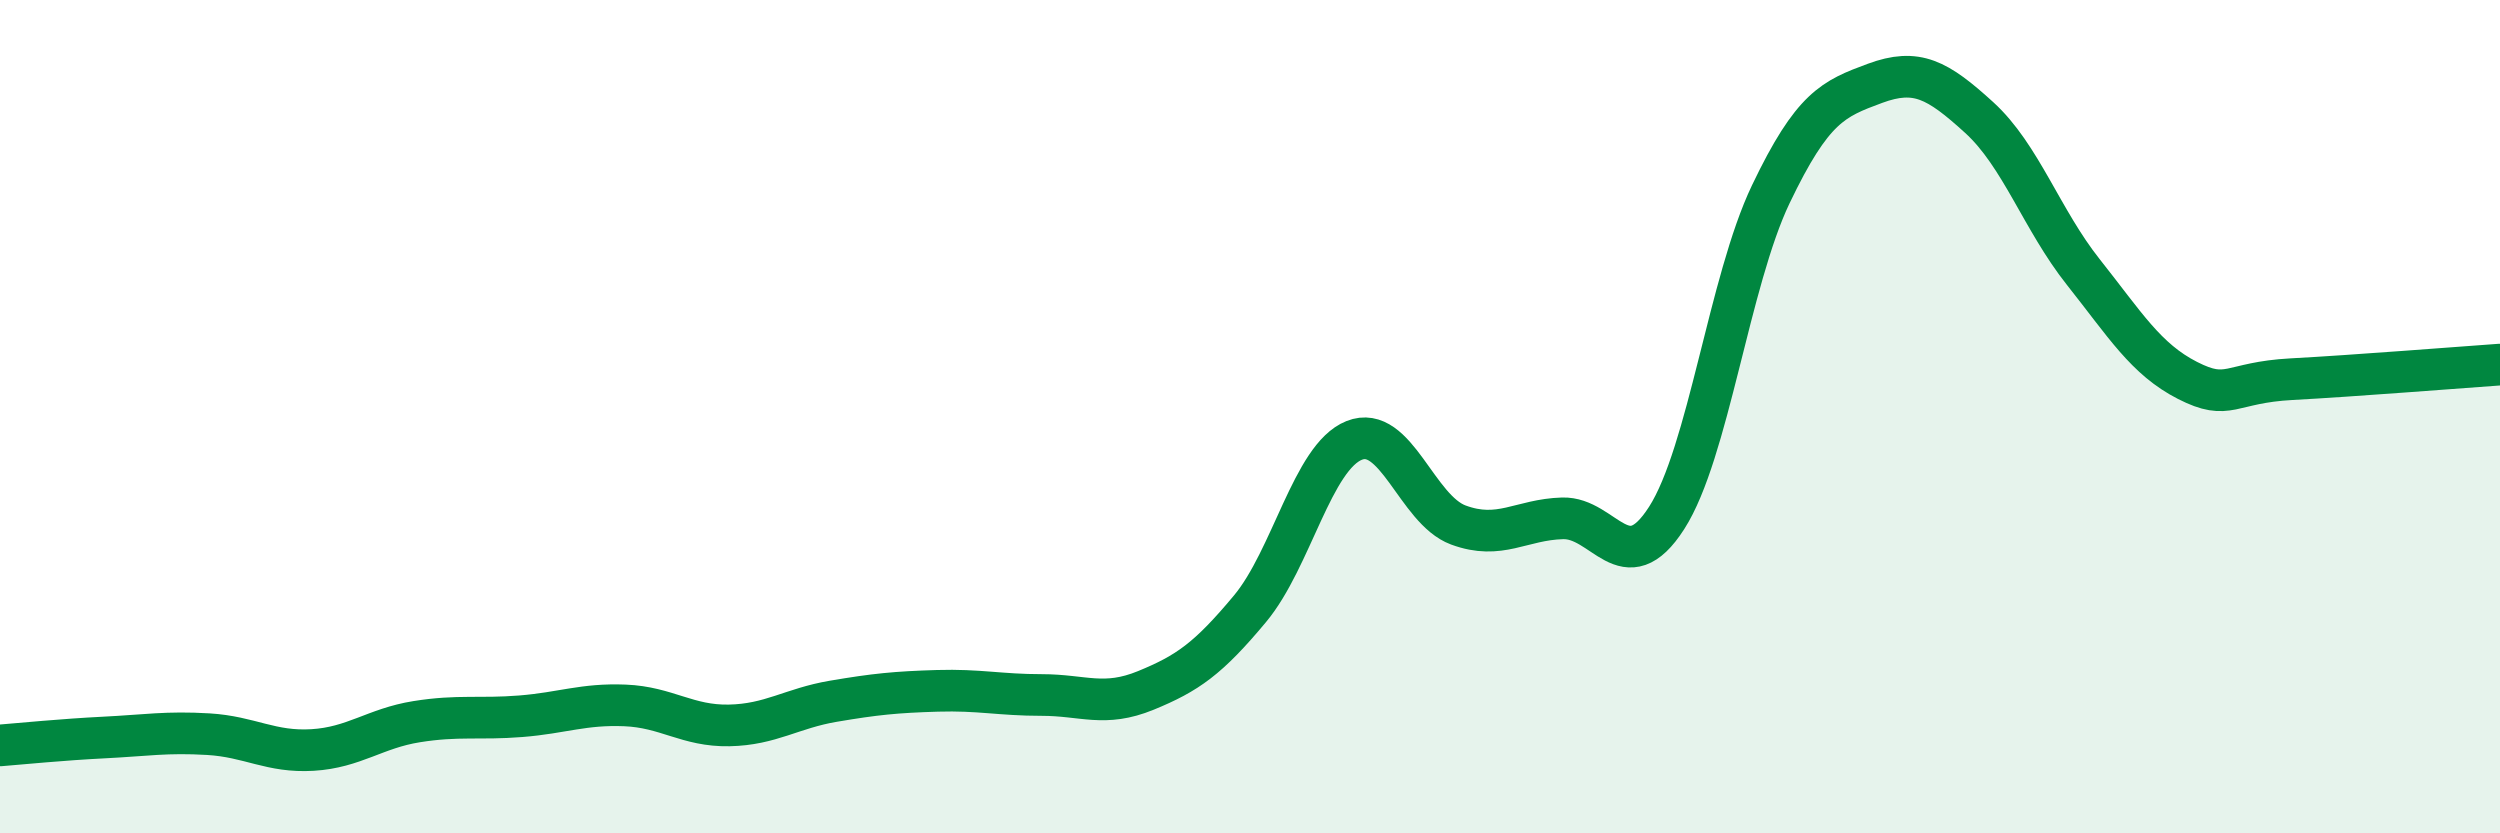
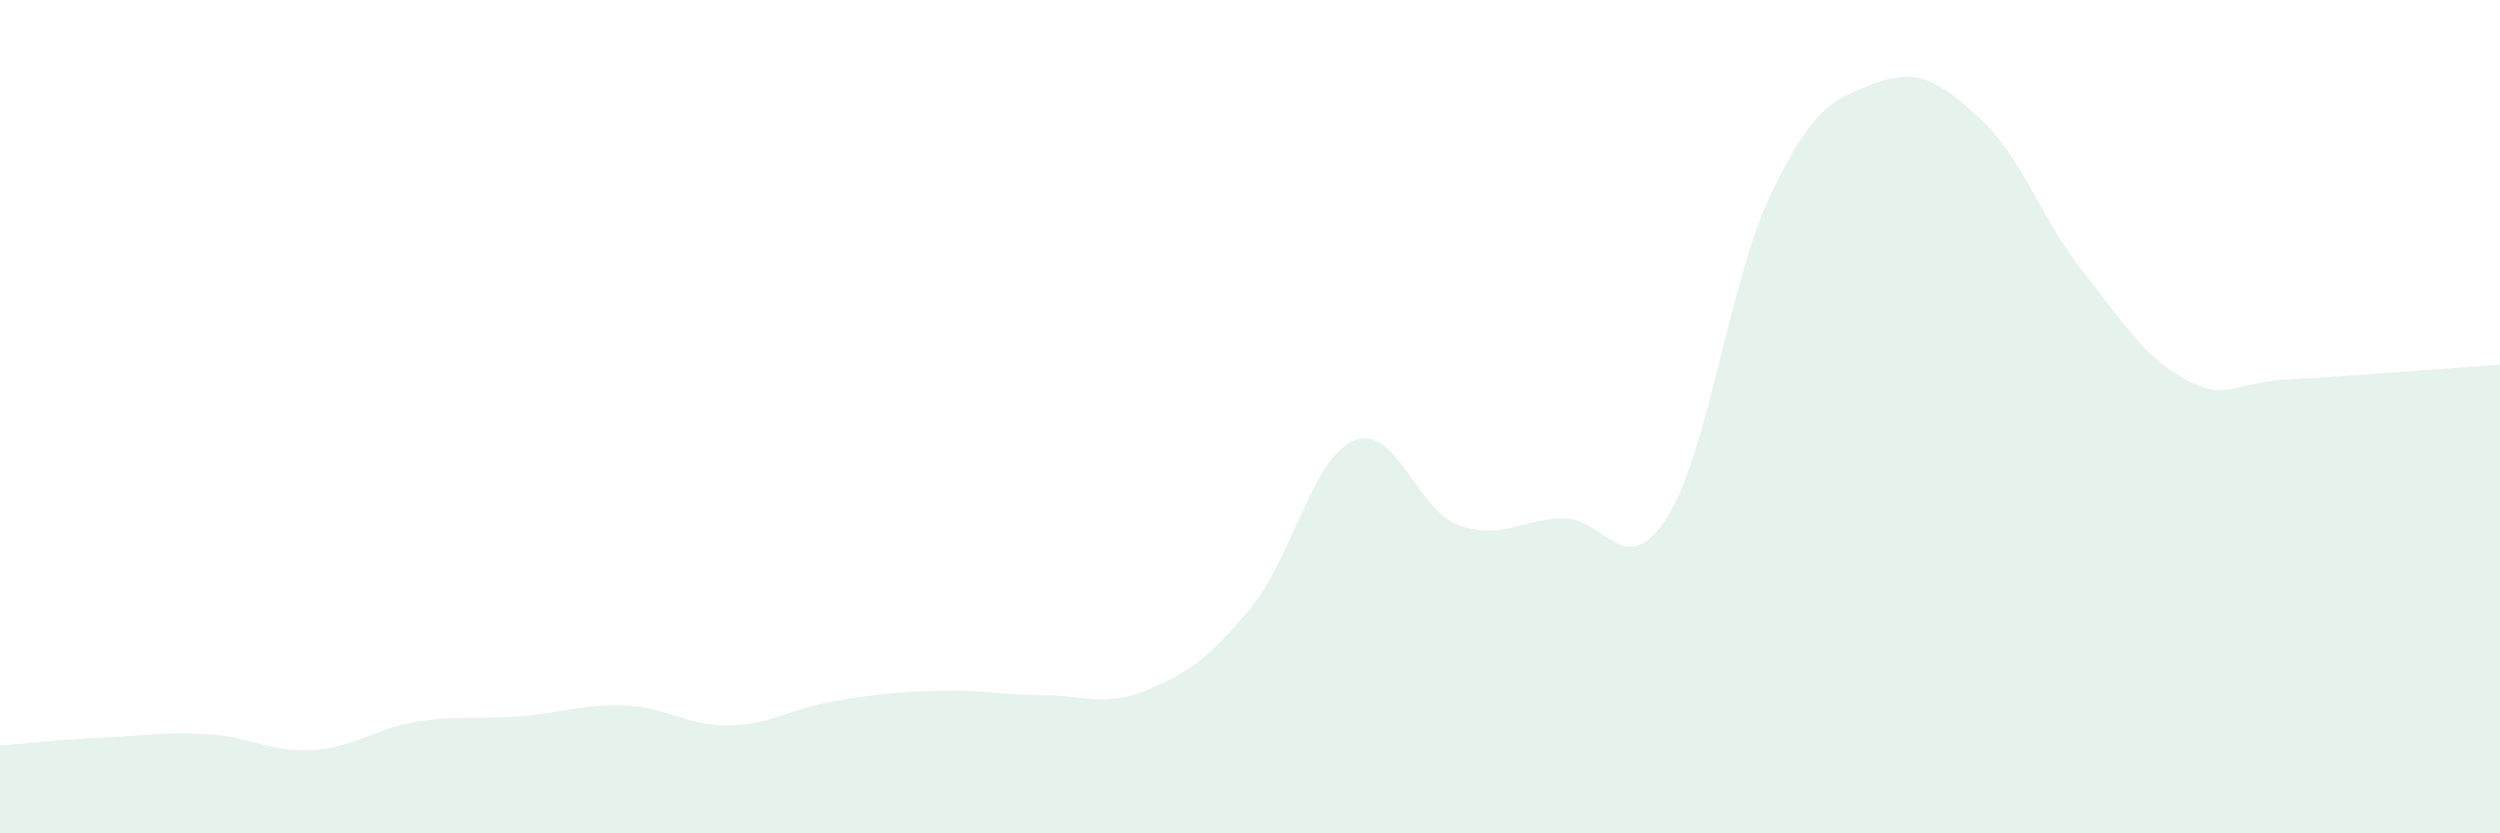
<svg xmlns="http://www.w3.org/2000/svg" width="60" height="20" viewBox="0 0 60 20">
  <path d="M 0,17.89 C 0.5,17.85 1.5,17.75 2.5,17.7 C 3.5,17.65 4,17.56 5,17.62 C 6,17.68 6.5,18.06 7.5,18 C 8.5,17.94 9,17.48 10,17.32 C 11,17.16 11.5,17.27 12.5,17.19 C 13.5,17.11 14,16.89 15,16.93 C 16,16.97 16.5,17.43 17.5,17.41 C 18.5,17.39 19,17 20,16.83 C 21,16.66 21.5,16.61 22.5,16.58 C 23.5,16.55 24,16.68 25,16.68 C 26,16.68 26.5,16.98 27.5,16.57 C 28.5,16.16 29,15.81 30,14.61 C 31,13.41 31.5,10.97 32.5,10.57 C 33.5,10.17 34,12.23 35,12.6 C 36,12.97 36.5,12.47 37.5,12.44 C 38.5,12.41 39,13.99 40,12.43 C 41,10.87 41.5,6.75 42.5,4.66 C 43.5,2.57 44,2.37 45,2 C 46,1.63 46.5,1.91 47.5,2.82 C 48.5,3.73 49,5.27 50,6.53 C 51,7.79 51.5,8.62 52.5,9.13 C 53.5,9.64 53.5,9.18 55,9.1 C 56.5,9.02 59,8.82 60,8.75L60 20L0 20Z" fill="#008740" opacity="0.1" stroke-linecap="round" stroke-linejoin="round" />
-   <path d="M 0,17.89 C 0.5,17.85 1.5,17.75 2.5,17.7 C 3.5,17.65 4,17.56 5,17.62 C 6,17.68 6.5,18.06 7.5,18 C 8.5,17.94 9,17.48 10,17.32 C 11,17.16 11.5,17.27 12.5,17.19 C 13.5,17.11 14,16.89 15,16.93 C 16,16.97 16.5,17.43 17.5,17.41 C 18.5,17.39 19,17 20,16.83 C 21,16.66 21.5,16.61 22.5,16.58 C 23.5,16.55 24,16.68 25,16.68 C 26,16.68 26.5,16.98 27.5,16.57 C 28.5,16.16 29,15.81 30,14.61 C 31,13.41 31.5,10.97 32.5,10.57 C 33.5,10.17 34,12.23 35,12.6 C 36,12.97 36.5,12.47 37.5,12.44 C 38.5,12.41 39,13.99 40,12.43 C 41,10.87 41.5,6.75 42.5,4.66 C 43.5,2.57 44,2.37 45,2 C 46,1.63 46.5,1.91 47.5,2.82 C 48.5,3.73 49,5.27 50,6.53 C 51,7.79 51.5,8.62 52.5,9.13 C 53.5,9.64 53.5,9.18 55,9.1 C 56.5,9.02 59,8.82 60,8.75" stroke="#008740" stroke-width="1" fill="none" stroke-linecap="round" stroke-linejoin="round" />
</svg>